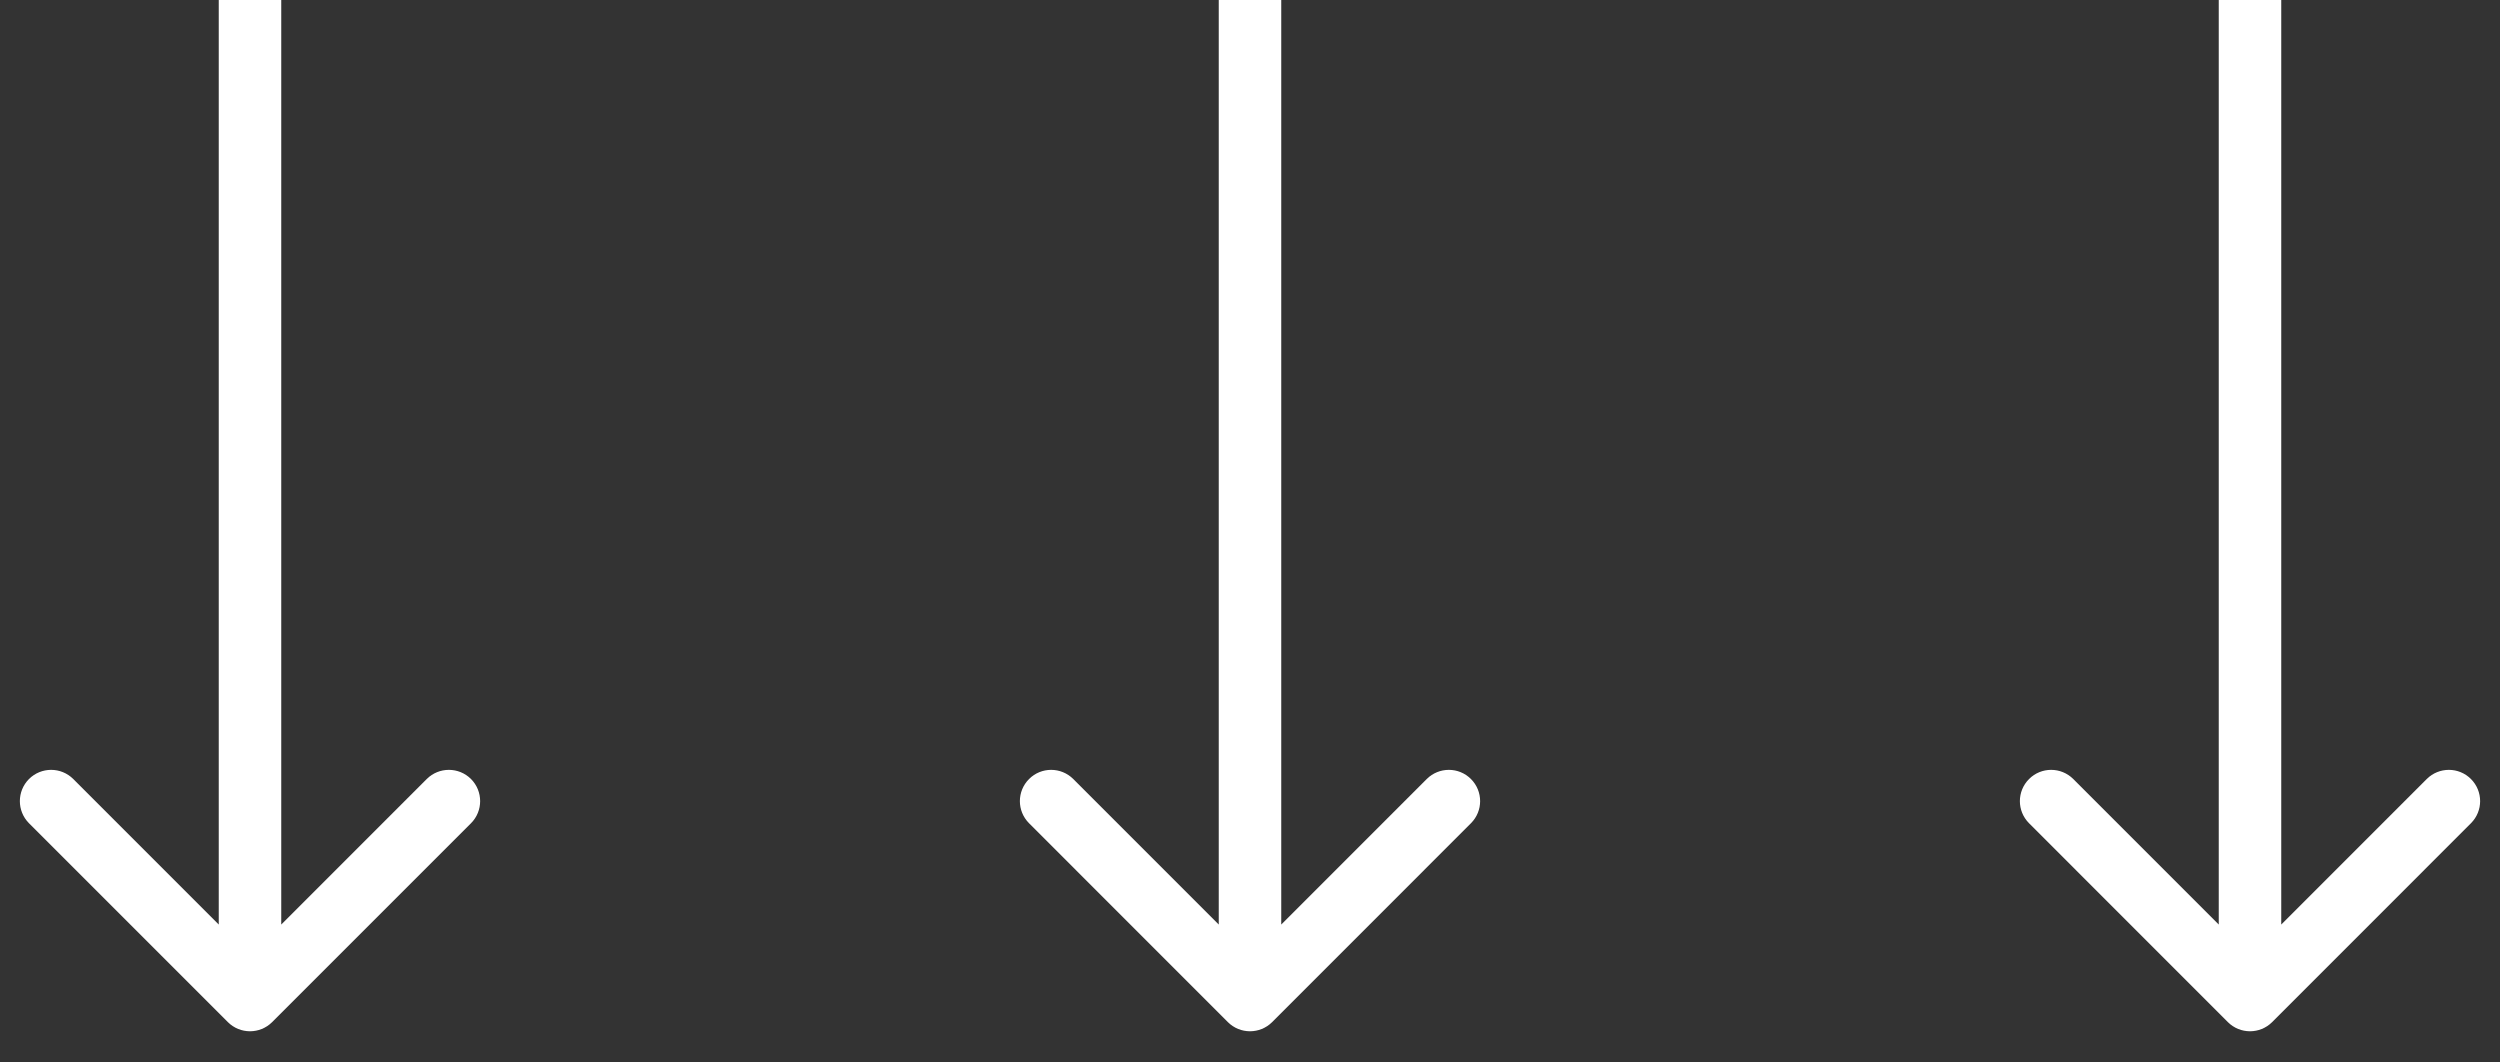
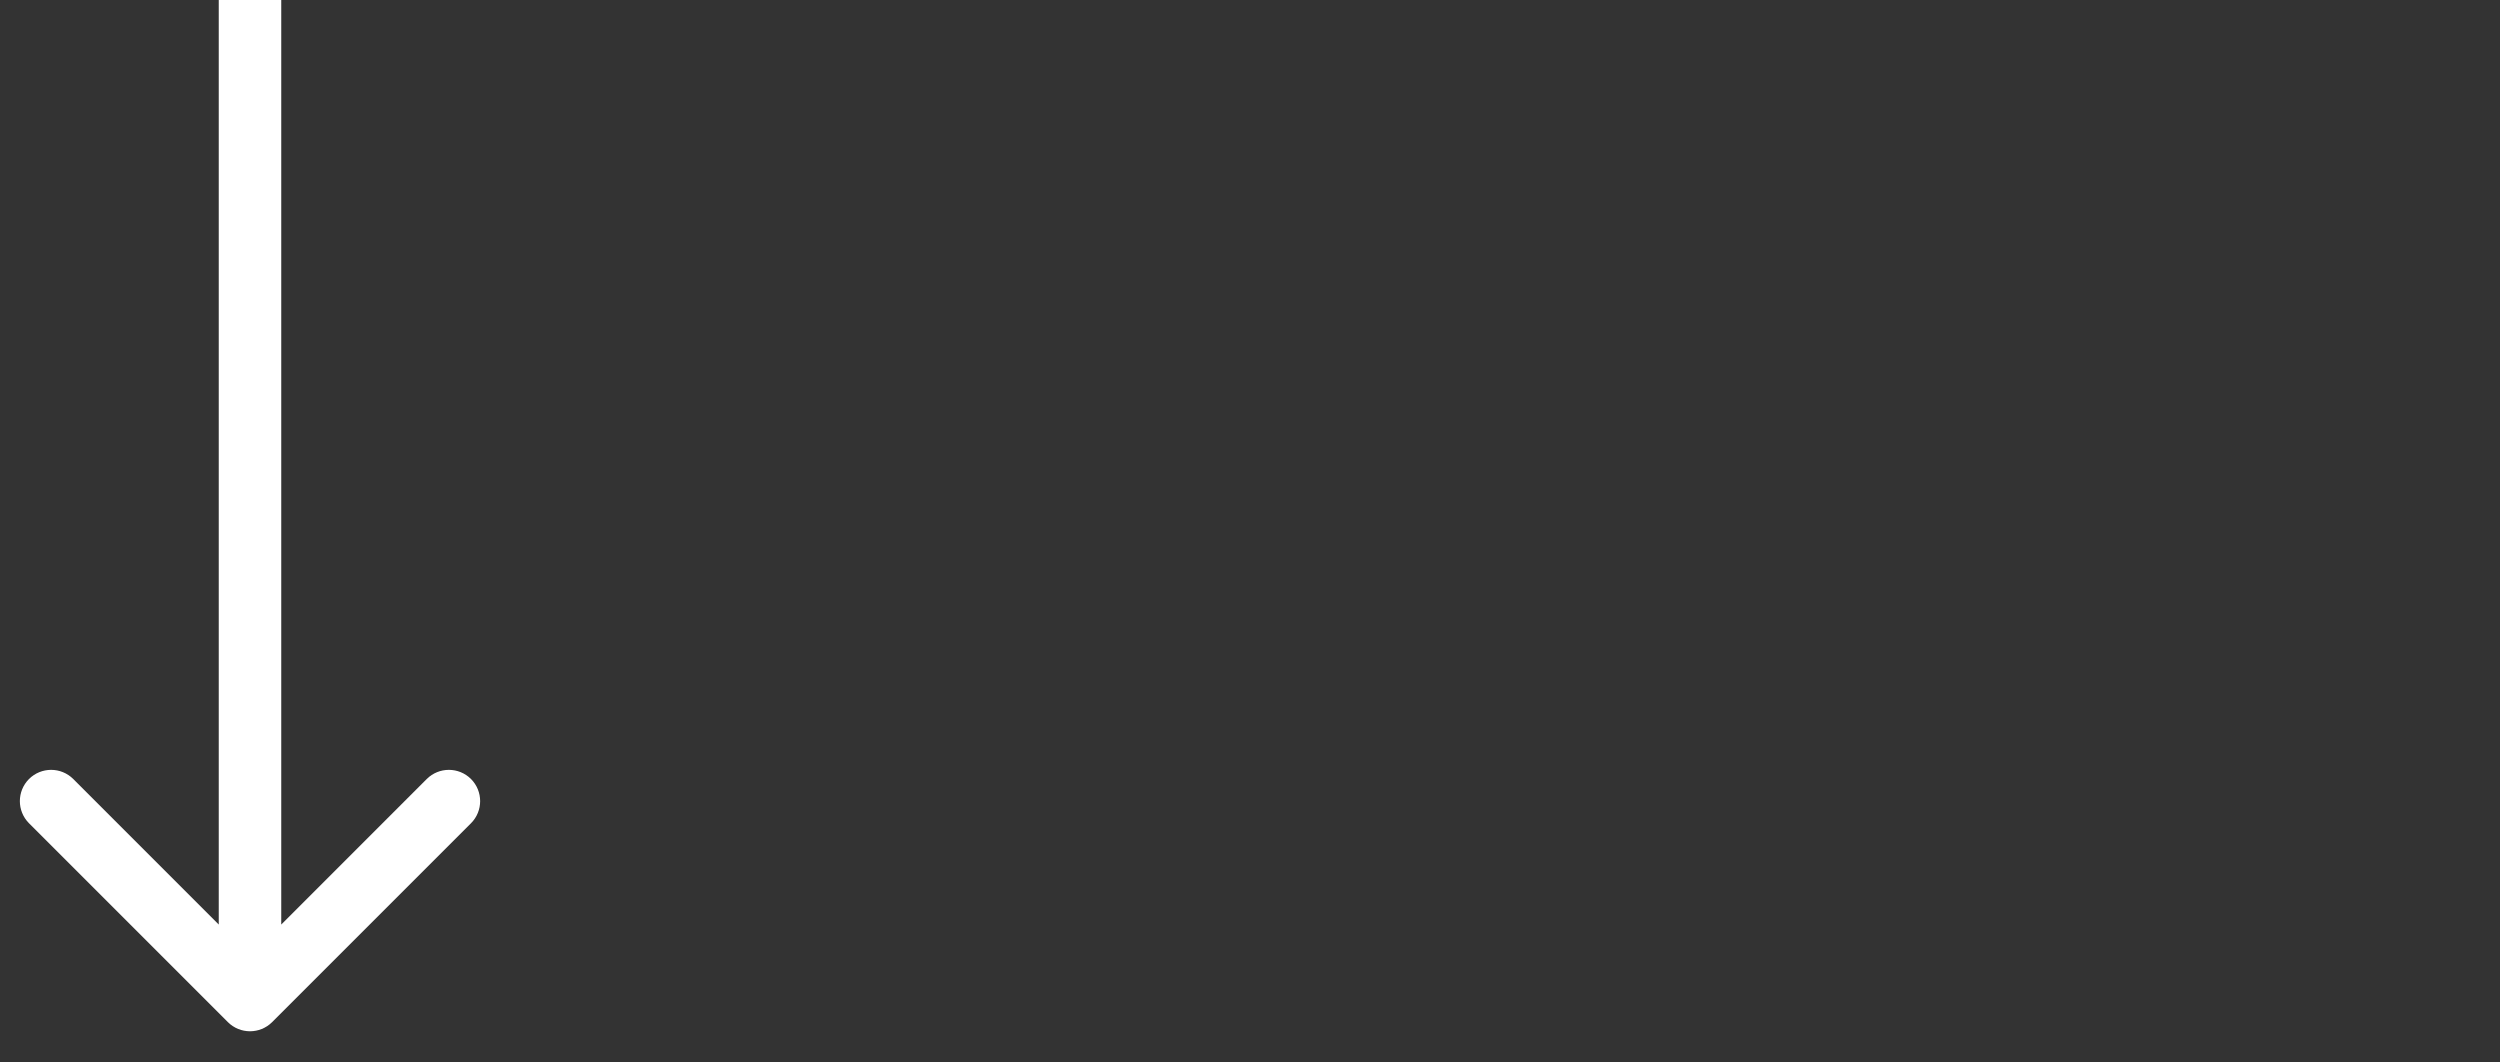
<svg xmlns="http://www.w3.org/2000/svg" width="40" height="17" viewBox="0 0 40 17" fill="none">
  <rect x="0" y="0" width="40" height="17" fill="#333333" stroke="none" />
  <path d="M3.646 16.354C3.842 16.549 4.158 16.549 4.354 16.354L7.536 13.172C7.731 12.976 7.731 12.66 7.536 12.464C7.34 12.269 7.024 12.269 6.828 12.464L4 15.293L1.172 12.464C0.976 12.269 0.66 12.269 0.464 12.464C0.269 12.66 0.269 12.976 0.464 13.172L3.646 16.354ZM3.5 2.18557e-08L3.5 16L4.5 16L4.5 -2.18557e-08L3.5 2.18557e-08Z" fill="white" />
-   <path d="M19.646 16.354C19.842 16.549 20.158 16.549 20.354 16.354L23.535 13.172C23.731 12.976 23.731 12.66 23.535 12.464C23.34 12.269 23.024 12.269 22.828 12.464L20 15.293L17.172 12.464C16.976 12.269 16.66 12.269 16.465 12.464C16.269 12.66 16.269 12.976 16.465 13.172L19.646 16.354ZM19.5 2.18557e-08L19.5 16L20.5 16L20.5 -2.18557e-08L19.5 2.18557e-08Z" fill="white" />
-   <path d="M35.646 16.354C35.842 16.549 36.158 16.549 36.354 16.354L39.535 13.172C39.731 12.976 39.731 12.66 39.535 12.464C39.34 12.269 39.024 12.269 38.828 12.464L36 15.293L33.172 12.464C32.976 12.269 32.66 12.269 32.465 12.464C32.269 12.66 32.269 12.976 32.465 13.172L35.646 16.354ZM35.5 2.18557e-08L35.5 16L36.5 16L36.5 -2.18557e-08L35.5 2.18557e-08Z" fill="white" />
</svg>